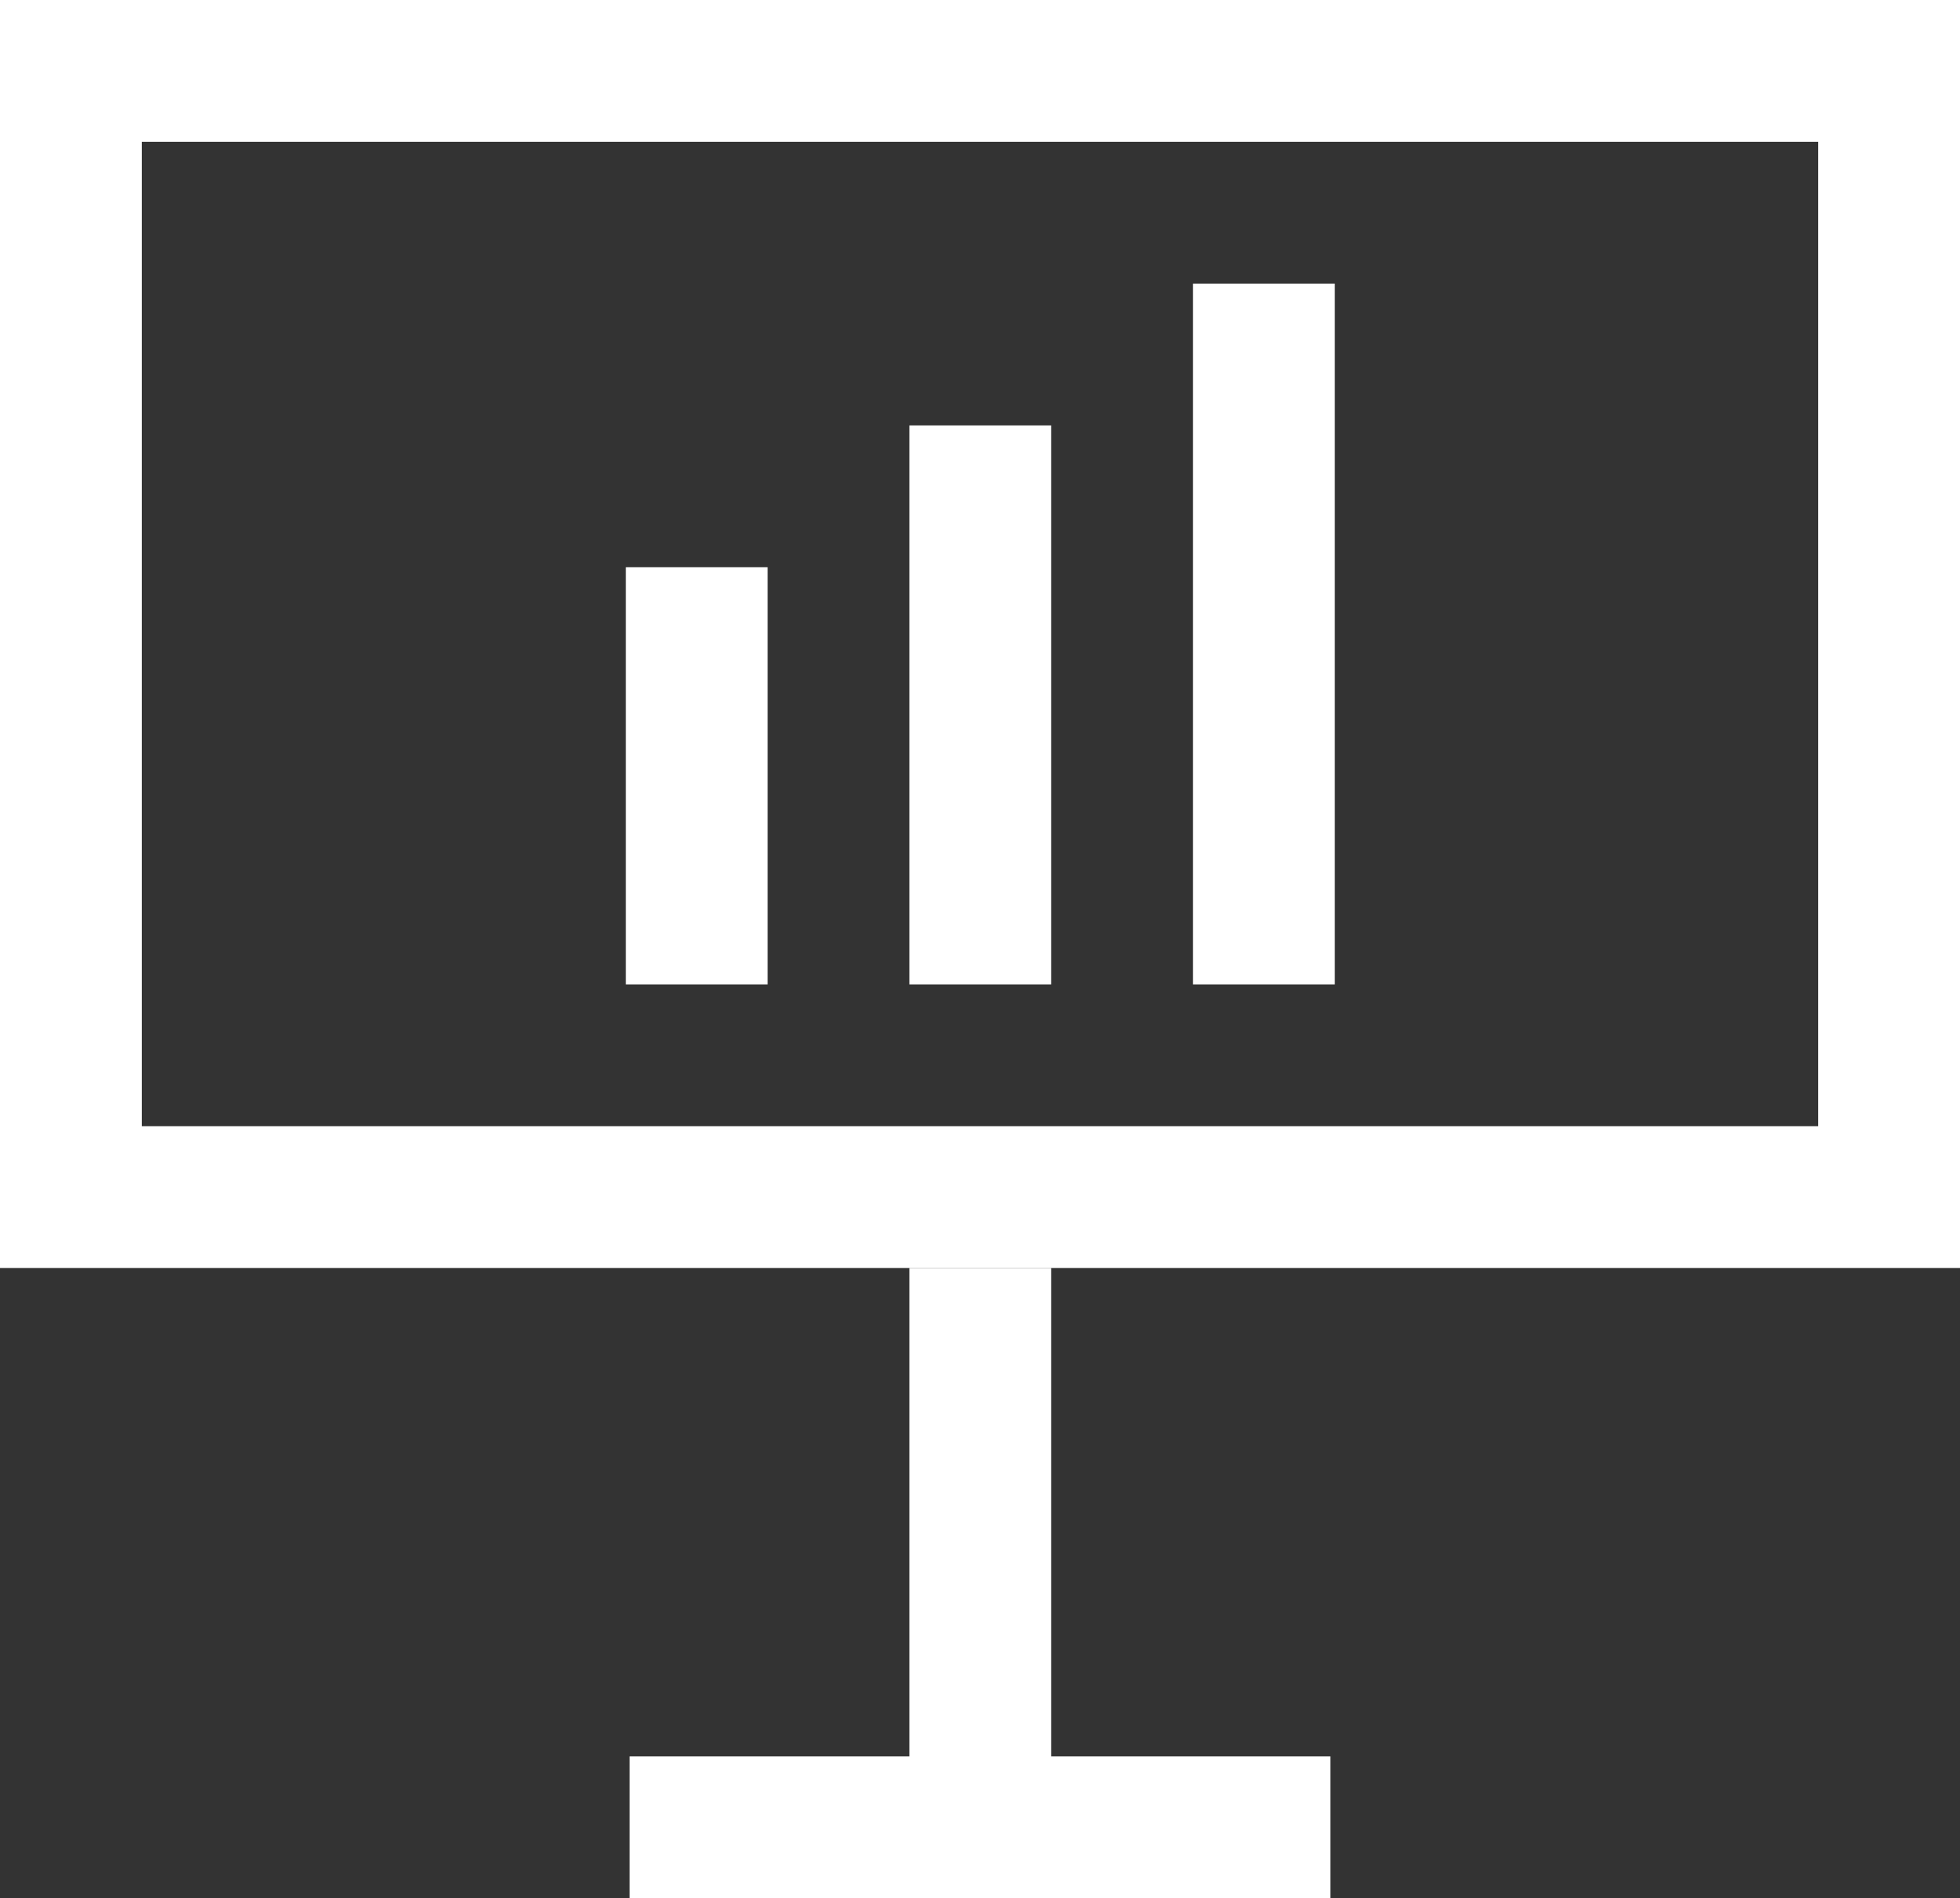
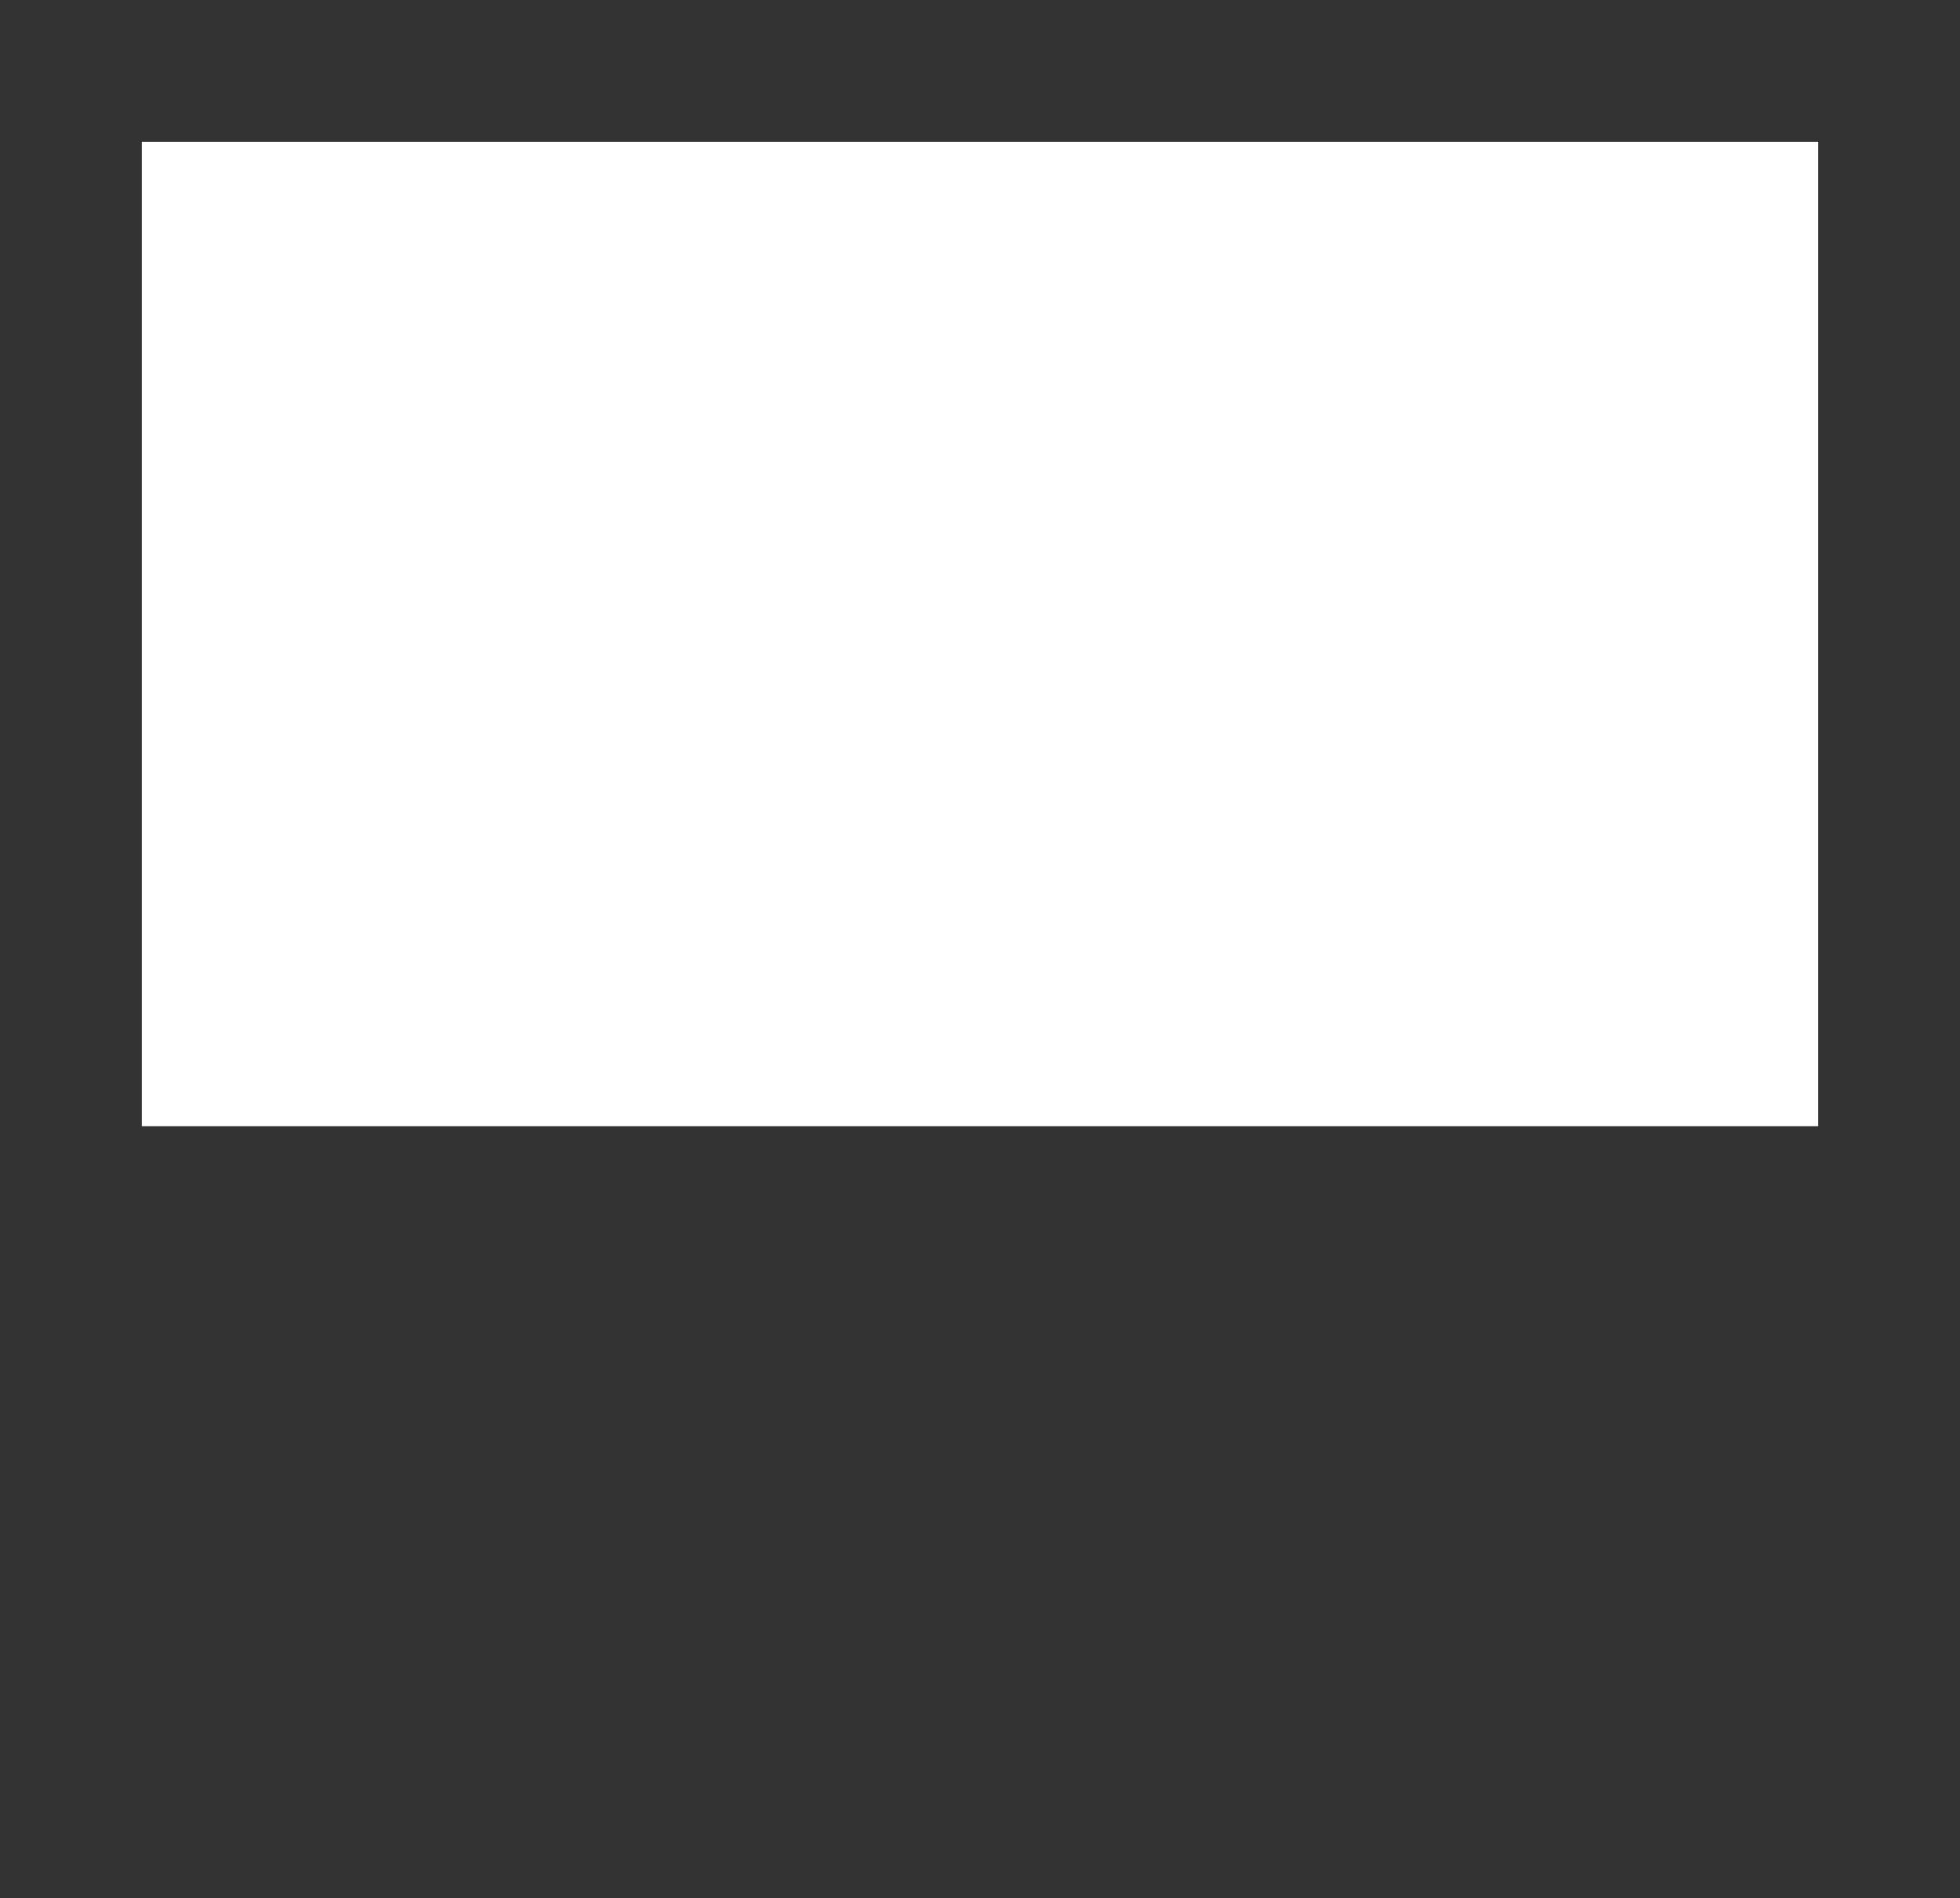
<svg xmlns="http://www.w3.org/2000/svg" viewBox="0 0 31.1 30.12">
  <rect x="0" y="0" width="31.1" height="30.12" fill="#333333" stroke="none" />
  <defs>
    <style>.cls-1{fill:#fff;}</style>
  </defs>
  <title>service-5</title>
  <g id="Layer_2" data-name="Layer 2">
    <g id="General">
-       <rect class="cls-1" x="14.43" y="20.12" width="2.25" height="10" />
-       <rect class="cls-1" x="14.43" y="6.75" width="2.25" height="8.87" />
-       <rect class="cls-1" x="18.93" y="4.5" width="2.25" height="11.12" />
-       <rect class="cls-1" x="9.93" y="9" width="2.25" height="6.62" />
-       <path class="cls-1" d="M28.85,2.25V17.87H2.25V2.25h26.6M31.1,0H0V20.12H31.1V0Z" />
-       <rect class="cls-1" x="9.99" y="27.87" width="11.12" height="2.25" />
+       <path class="cls-1" d="M28.85,2.25V17.87H2.25V2.25h26.6M31.1,0H0V20.12V0Z" />
    </g>
  </g>
</svg>